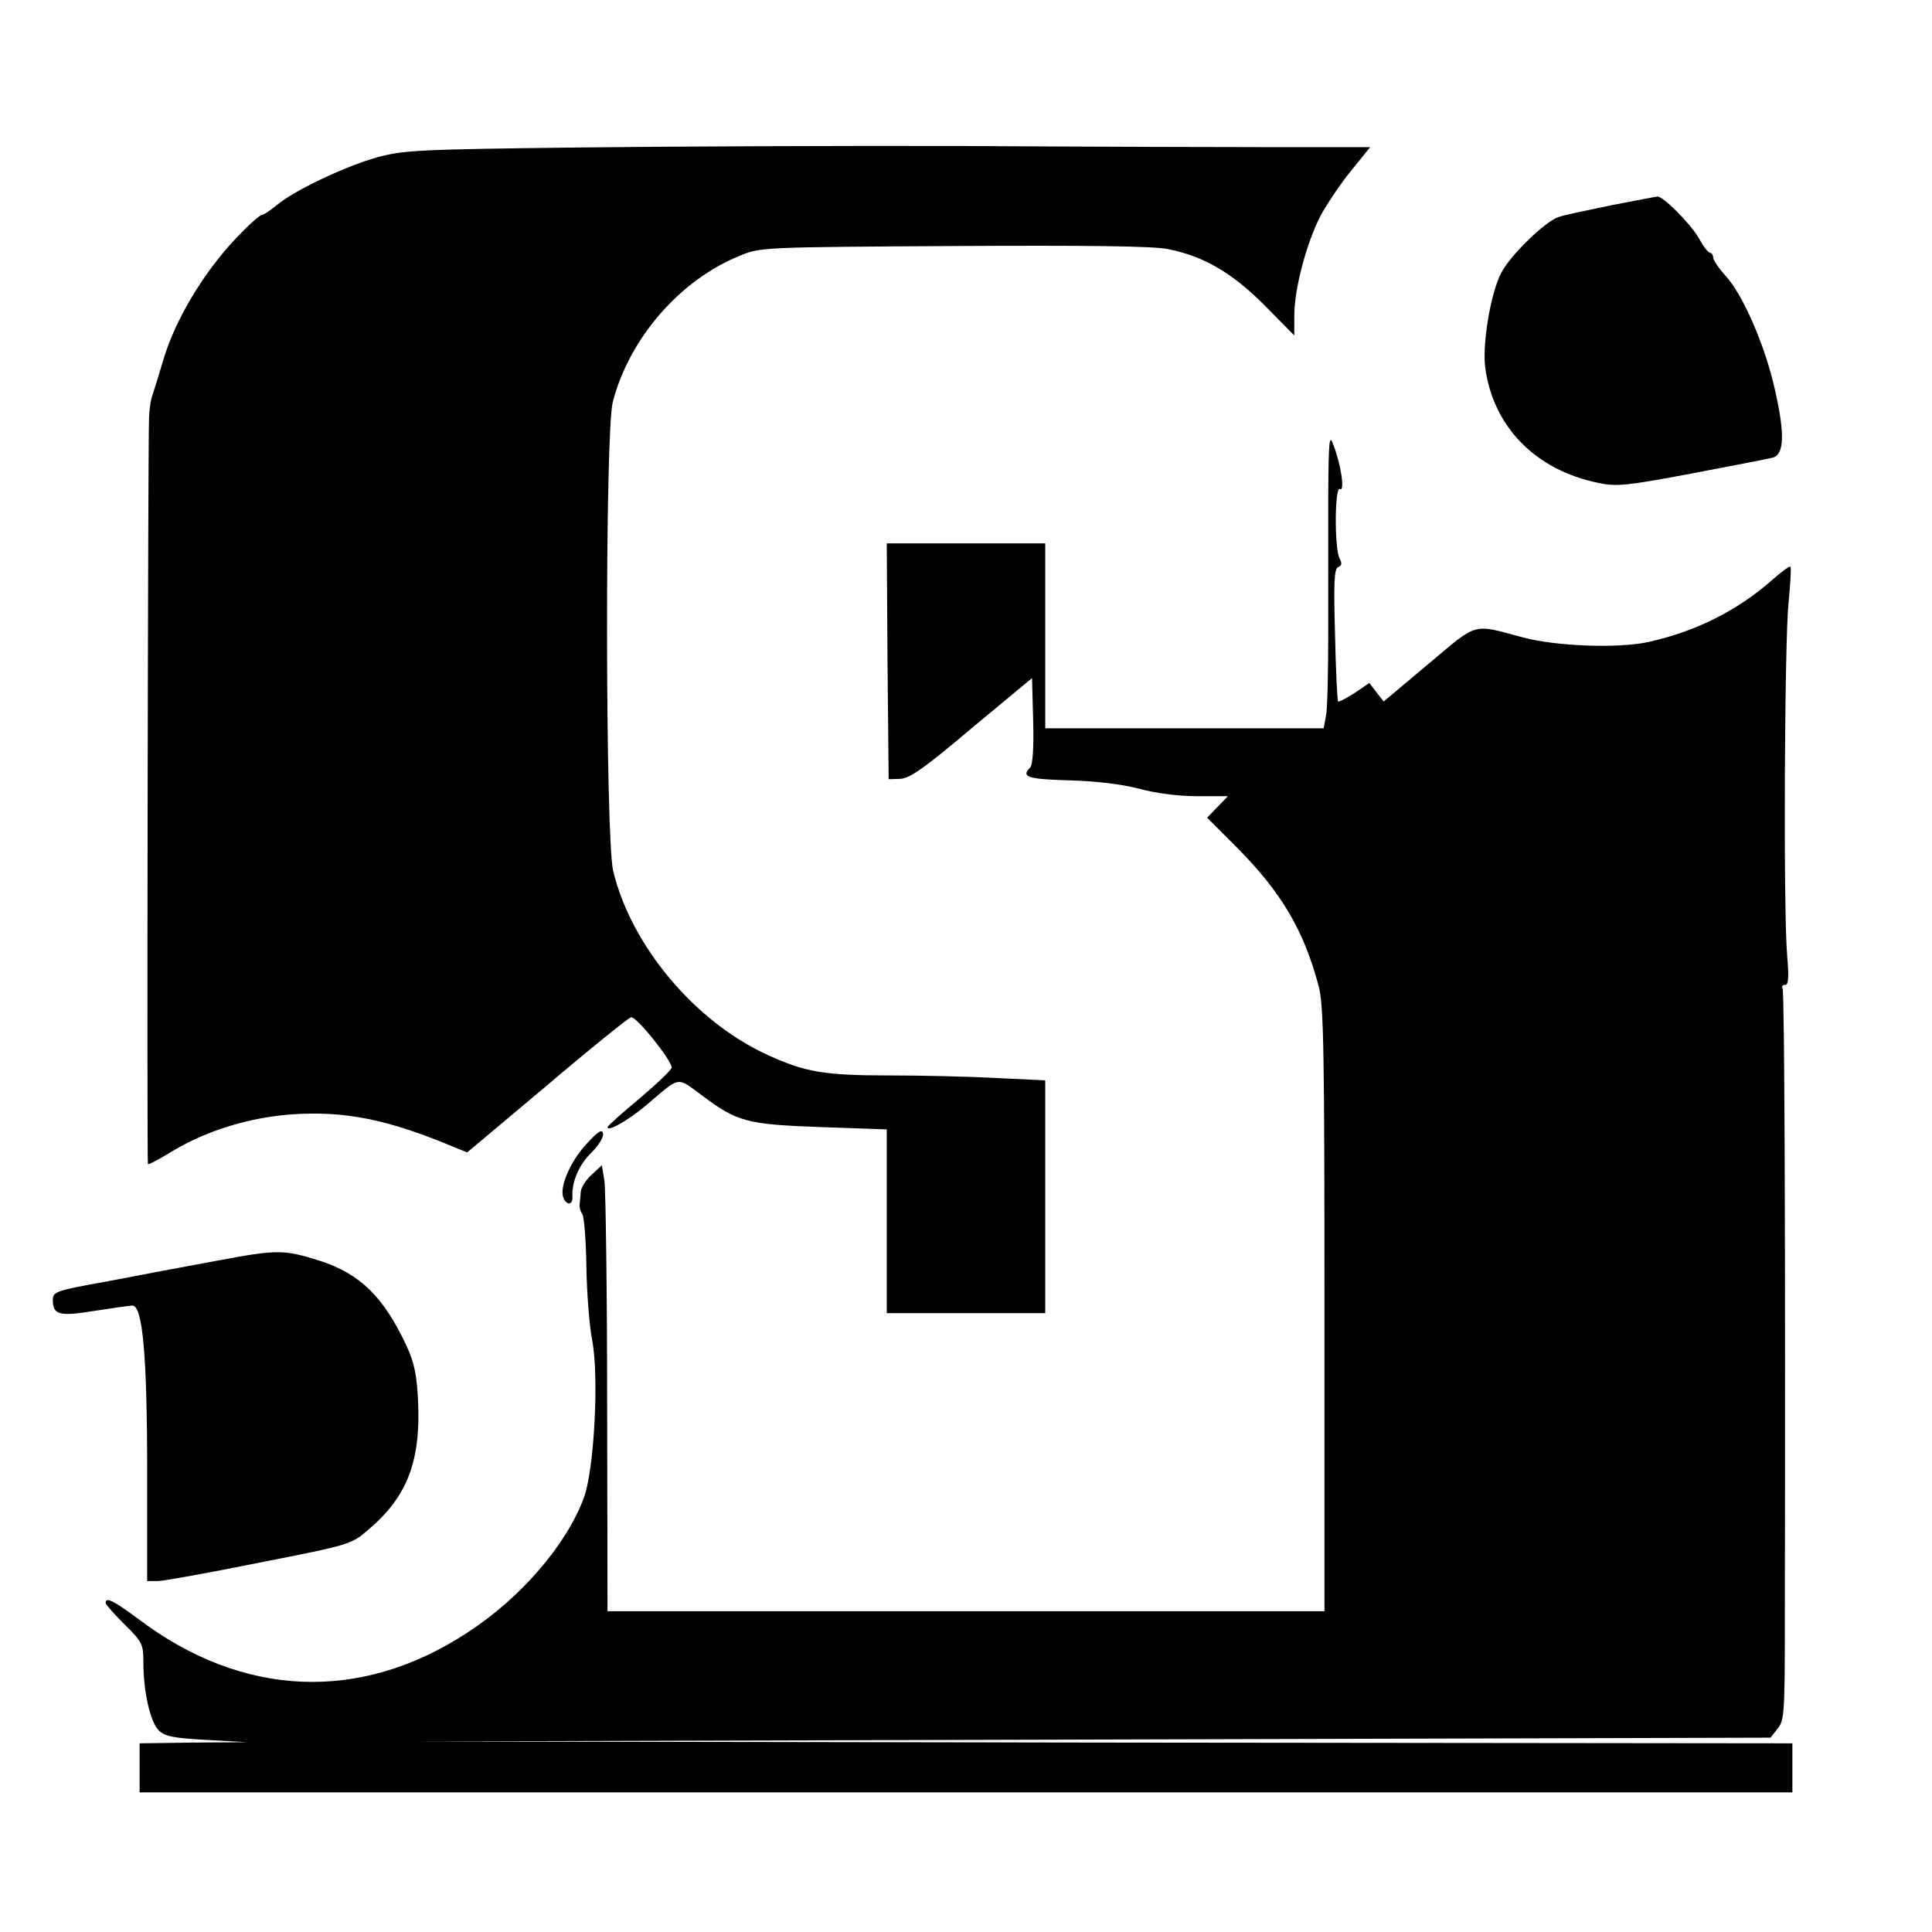
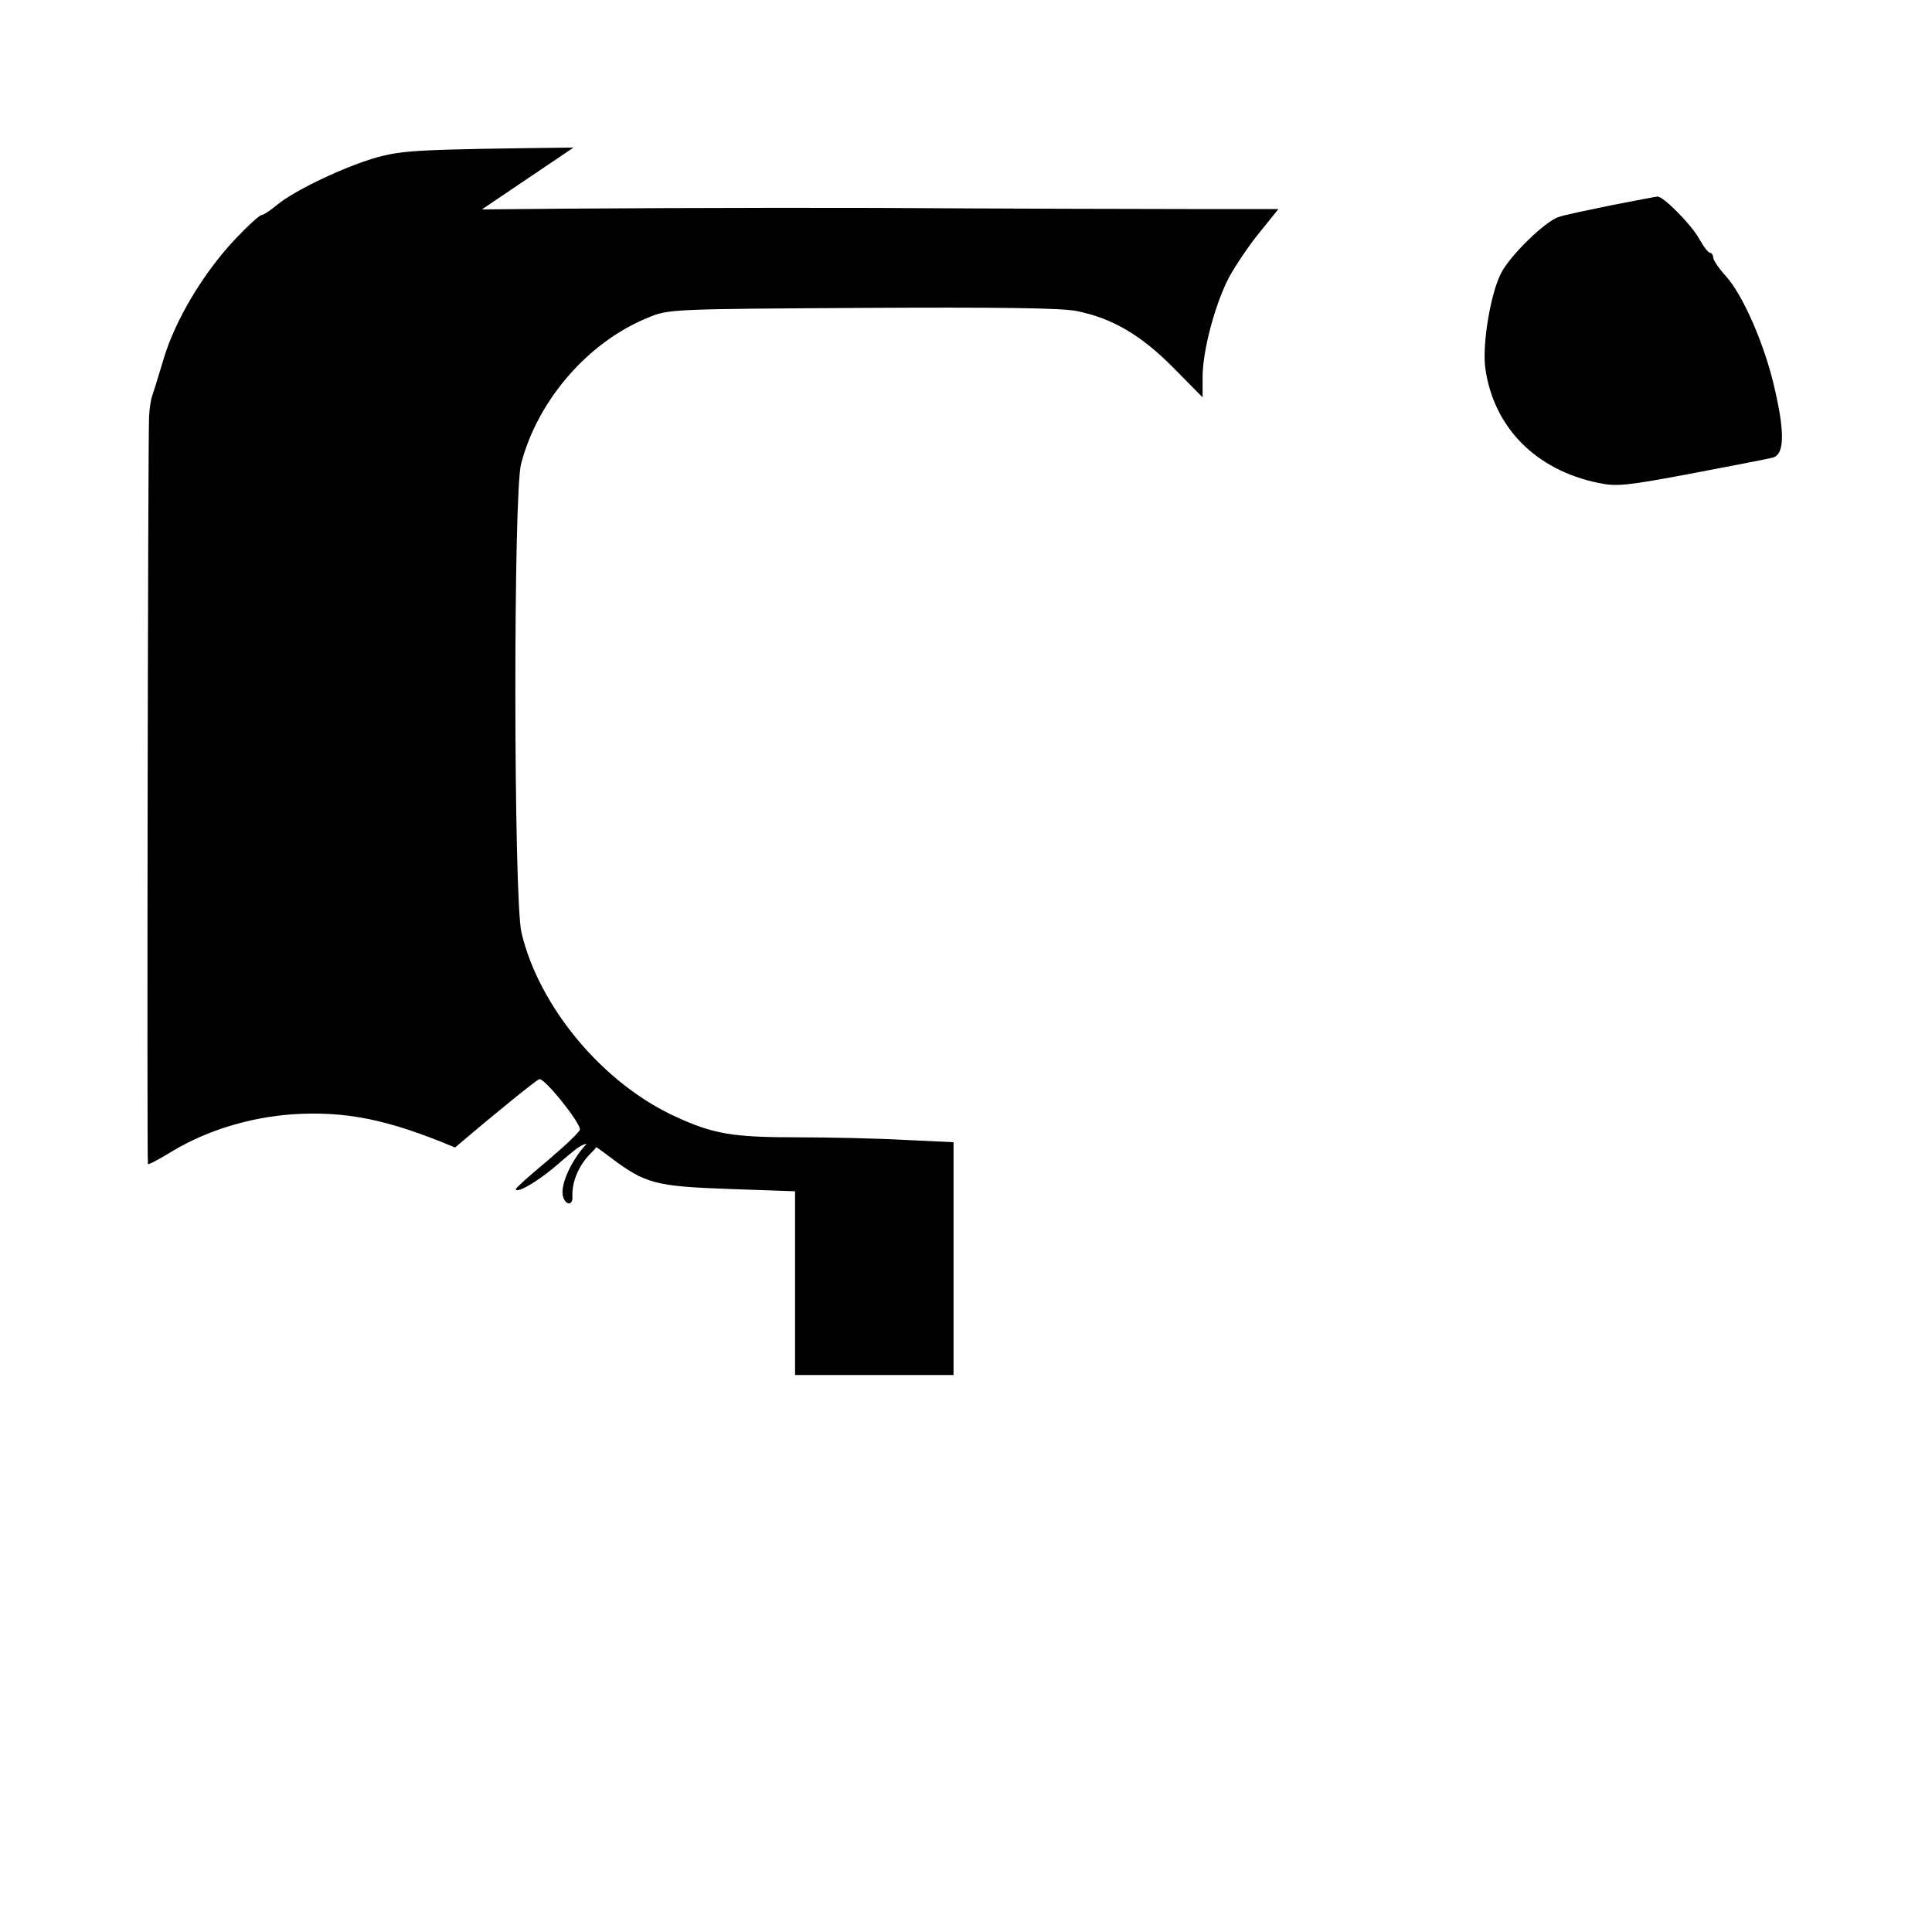
<svg xmlns="http://www.w3.org/2000/svg" version="1.0" width="512pt" height="512pt" viewBox="0 0 512 512" preserveAspectRatio="xMidYMid meet">
  <g transform="translate(0,512) scale(0.1,-0.1)" fill="#000000" stroke="none">
-     <path d="M1520 4729 c-413 -5 -450 -7 -521 -26 -85 -24 -220 -88 -266 -127 -17 -14 -35 -26 -40 -26 -5 0 -37 -29 -71 -65 -84 -90 -157 -212 -188 -315 -14 -47 -28 -92 -31 -100 -3 -8 -7 -33 -8 -55 -3 -72 -6 -1977 -3 -1980 2 -2 32 14 66 35 92 55 205 89 317 97 141 9 252 -13 431 -88 l32 -13 211 177 c115 98 216 179 223 181 13 5 108 -114 108 -133 0 -6 -38 -42 -85 -82 -47 -39 -85 -73 -85 -76 0 -13 52 16 100 56 96 81 81 79 153 26 91 -68 117 -75 315 -82 l172 -6 0 -244 0 -243 210 0 210 0 0 308 0 309 -127 6 c-71 4 -200 7 -288 7 -171 0 -222 9 -320 54 -194 88 -363 291 -410 488 -21 88 -22 1166 -1 1243 44 169 178 323 336 387 54 23 63 23 565 26 358 2 528 0 570 -8 95 -19 171 -63 258 -151 l77 -78 0 53 c0 71 33 194 70 265 17 31 53 85 81 119 l50 62 -233 0 c-128 0 -503 1 -833 3 -330 1 -800 -1 -1045 -4z" />
+     <path d="M1520 4729 c-413 -5 -450 -7 -521 -26 -85 -24 -220 -88 -266 -127 -17 -14 -35 -26 -40 -26 -5 0 -37 -29 -71 -65 -84 -90 -157 -212 -188 -315 -14 -47 -28 -92 -31 -100 -3 -8 -7 -33 -8 -55 -3 -72 -6 -1977 -3 -1980 2 -2 32 14 66 35 92 55 205 89 317 97 141 9 252 -13 431 -88 c115 98 216 179 223 181 13 5 108 -114 108 -133 0 -6 -38 -42 -85 -82 -47 -39 -85 -73 -85 -76 0 -13 52 16 100 56 96 81 81 79 153 26 91 -68 117 -75 315 -82 l172 -6 0 -244 0 -243 210 0 210 0 0 308 0 309 -127 6 c-71 4 -200 7 -288 7 -171 0 -222 9 -320 54 -194 88 -363 291 -410 488 -21 88 -22 1166 -1 1243 44 169 178 323 336 387 54 23 63 23 565 26 358 2 528 0 570 -8 95 -19 171 -63 258 -151 l77 -78 0 53 c0 71 33 194 70 265 17 31 53 85 81 119 l50 62 -233 0 c-128 0 -503 1 -833 3 -330 1 -800 -1 -1045 -4z" />
    <path d="M4270 4576 c-63 -13 -126 -26 -139 -31 -36 -11 -130 -103 -153 -149 -28 -54 -50 -188 -42 -250 21 -157 133 -272 301 -306 47 -10 75 -7 245 25 106 20 203 39 215 42 31 7 34 61 7 179 -26 118 -85 253 -131 303 -18 20 -33 42 -33 49 0 6 -4 12 -8 12 -5 0 -18 17 -30 39 -22 38 -95 112 -110 110 -4 0 -59 -11 -122 -23z" />
-     <path d="M3520 3810 c0 -91 0 -253 0 -360 0 -107 -2 -210 -6 -227 l-6 -33 -369 0 -369 0 0 245 0 245 -210 0 -210 0 2 -312 3 -313 31 1 c25 1 66 30 190 135 l159 132 3 -113 c2 -69 -1 -117 -8 -124 -25 -25 -6 -31 103 -34 71 -2 139 -10 185 -22 44 -12 104 -20 154 -20 l82 0 -27 -28 -28 -29 79 -79 c119 -120 178 -221 217 -369 13 -51 15 -172 15 -857 l0 -798 -950 0 -950 0 -1 548 c0 301 -4 567 -7 591 l-7 43 -28 -26 c-15 -14 -28 -34 -28 -46 -1 -11 -2 -26 -3 -32 -1 -7 2 -18 7 -25 5 -7 10 -70 11 -140 1 -70 8 -157 15 -193 19 -95 6 -346 -22 -420 -46 -124 -167 -265 -309 -357 -284 -186 -596 -172 -872 37 -65 48 -86 59 -86 42 0 -4 23 -30 50 -57 47 -46 50 -52 50 -101 0 -77 18 -156 40 -179 17 -17 39 -21 128 -26 l107 -6 -142 -1 -143 -2 0 -65 0 -65 2190 0 2190 0 0 65 0 65 -1827 2 -1828 3 1798 5 1799 5 19 24 c18 22 19 43 19 295 2 1006 -1 1659 -6 1667 -3 5 0 9 7 9 9 0 10 21 5 80 -10 120 -7 832 4 935 5 49 7 91 5 93 -2 3 -25 -14 -51 -37 -90 -79 -199 -134 -324 -162 -79 -18 -246 -12 -335 12 -134 36 -117 41 -249 -70 l-119 -100 -19 24 -19 25 -40 -27 c-22 -14 -41 -24 -43 -22 -2 2 -6 82 -8 177 -4 139 -2 175 8 179 10 4 11 10 4 23 -14 27 -13 193 1 184 13 -8 4 61 -17 116 -11 31 -13 18 -14 -130z" />
    <path d="M1553 2087 c-42 -46 -71 -113 -60 -141 8 -21 25 -20 24 2 -2 40 17 85 50 117 19 19 33 41 31 51 -2 13 -13 6 -45 -29z" />
-     <path d="M575 1779 c-82 -15 -214 -40 -292 -55 -134 -24 -143 -27 -143 -49 0 -40 18 -44 110 -29 47 7 92 14 101 14 27 0 39 -131 39 -442 l0 -288 28 0 c15 0 136 22 270 49 239 47 243 48 288 87 103 87 139 181 132 339 -3 70 -10 103 -30 147 -61 131 -123 192 -231 227 -96 30 -112 30 -272 0z" />
  </g>
</svg>